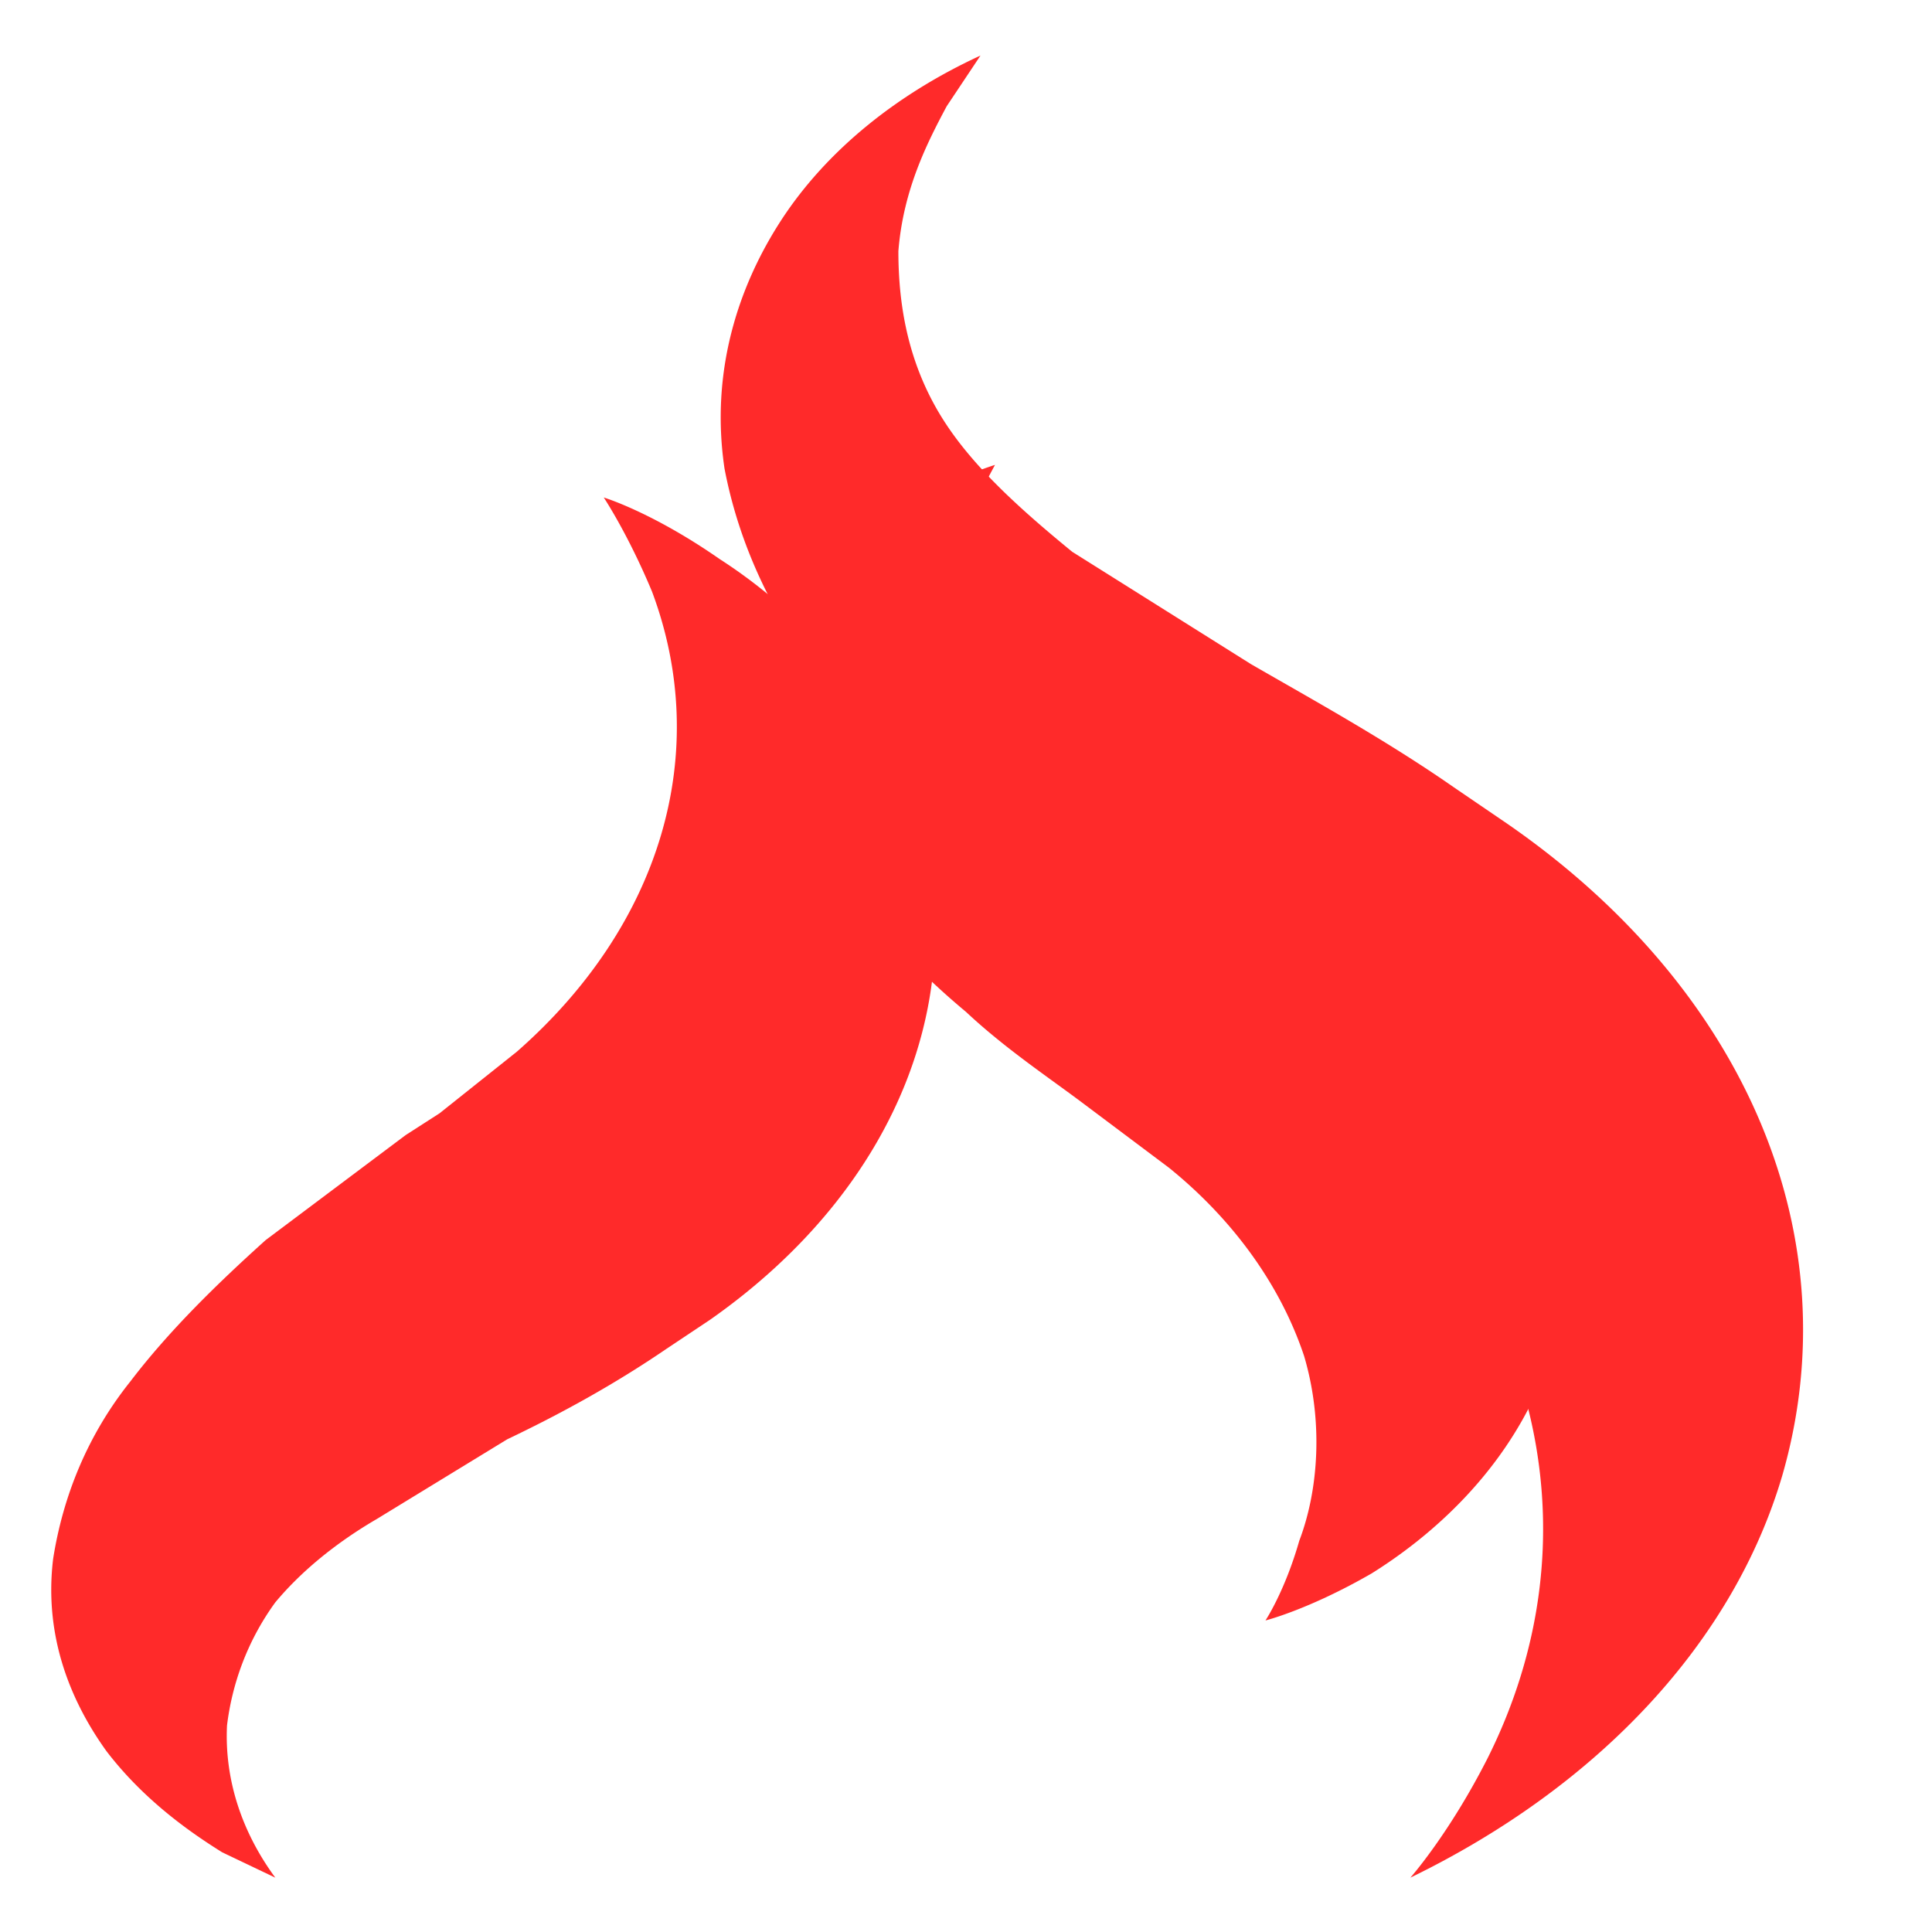
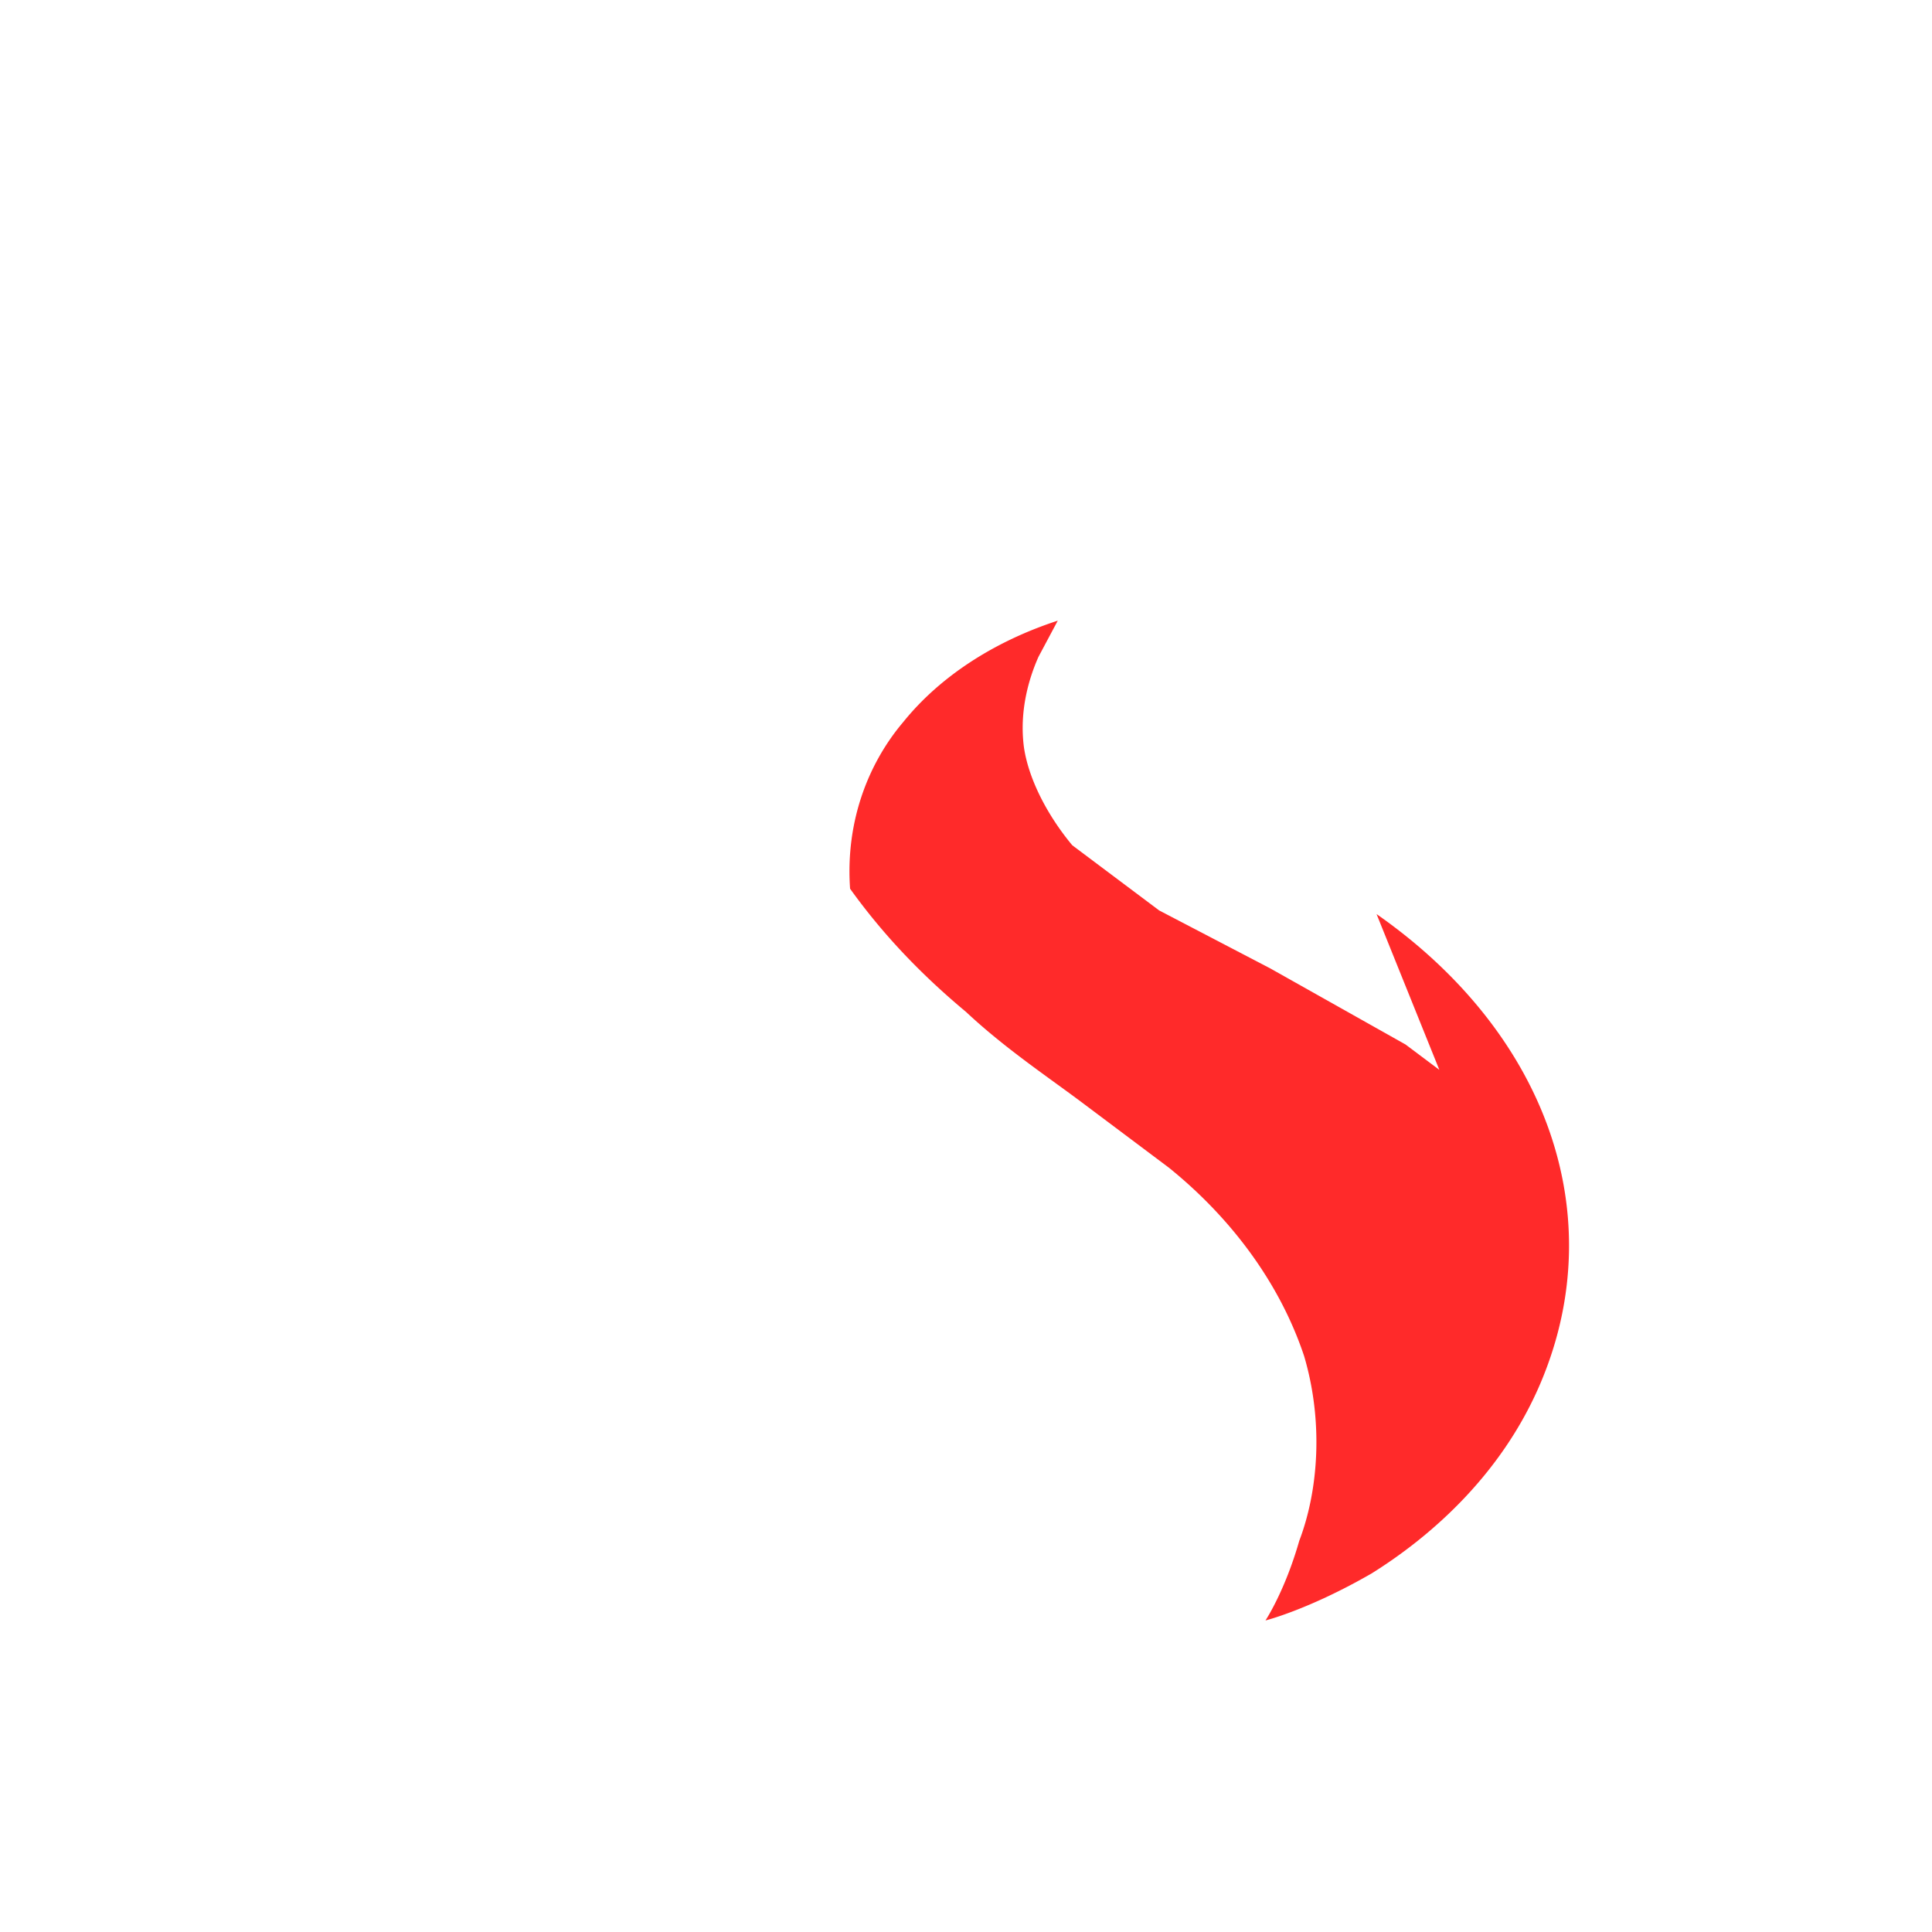
<svg xmlns="http://www.w3.org/2000/svg" viewBox="0 0 400 400">
-   <path d="M639 614a190 190 0 0 1 57 180 178 178 0 0 1-77 111s8-12 16-33a180 180 0 0 0-29-177l-23-24-9-9-38-37c-14-15-27-31-38-49-11-19-18-39-21-60-3-27 3-50 11-67a110 110 0 0 1 42-47l-7 14c-4 10-9 23-10 40 0 15 2 32 10 48 6 12 15 23 26 35l37 31c13 10 28 21 42 34l11 10z" style="fill:#ff2a2a" transform="matrix(1 0 0 .75 -327 -290)" />
-   <path d="m418 694 16-17a138 138 0 0 0 28-127c-5-16-10-26-10-26s10 4 24 17c14 12 32 34 40 66a147 147 0 0 1-42 144l-9 8c-11 10-22 18-33 25l-27 22c-9 7-16 15-21 23-6 11-9 23-10 34a81 81 0 0 0 10 42l-11-7c-6-5-16-14-24-28-7-13-13-31-11-53 2-17 7-34 16-49 8-14 18-27 28-39l29-29 7-6z" style="fill:#ff2a2a" transform="matrix(1 0 0 .75 -327 -290)" />
-   <path d="M612 639a125 125 0 0 1 35 126c-8 28-24 46-36 56-13 10-22 13-22 13s4-8 7-22c4-14 5-33 1-51-5-20-15-38-28-52l-13-13-5-5c-7-7-16-15-24-25-9-10-17-21-24-34s-12-28-13-43c-1-19 4-35 11-46a70 70 0 0 1 32-28l-4 10c-2 6-4 15-3 25 1 9 5 19 10 27l18 18 23 16 28 21 7 7z" style="fill:#ff2a2a" transform="matrix(1 0 0 .75 -327 -290)" />
+   <path d="M612 639a125 125 0 0 1 35 126c-8 28-24 46-36 56-13 10-22 13-22 13s4-8 7-22c4-14 5-33 1-51-5-20-15-38-28-52l-13-13-5-5c-7-7-16-15-24-25-9-10-17-21-24-34c-1-19 4-35 11-46a70 70 0 0 1 32-28l-4 10c-2 6-4 15-3 25 1 9 5 19 10 27l18 18 23 16 28 21 7 7z" style="fill:#ff2a2a" transform="matrix(1 0 0 .75 -327 -290)" />
</svg>